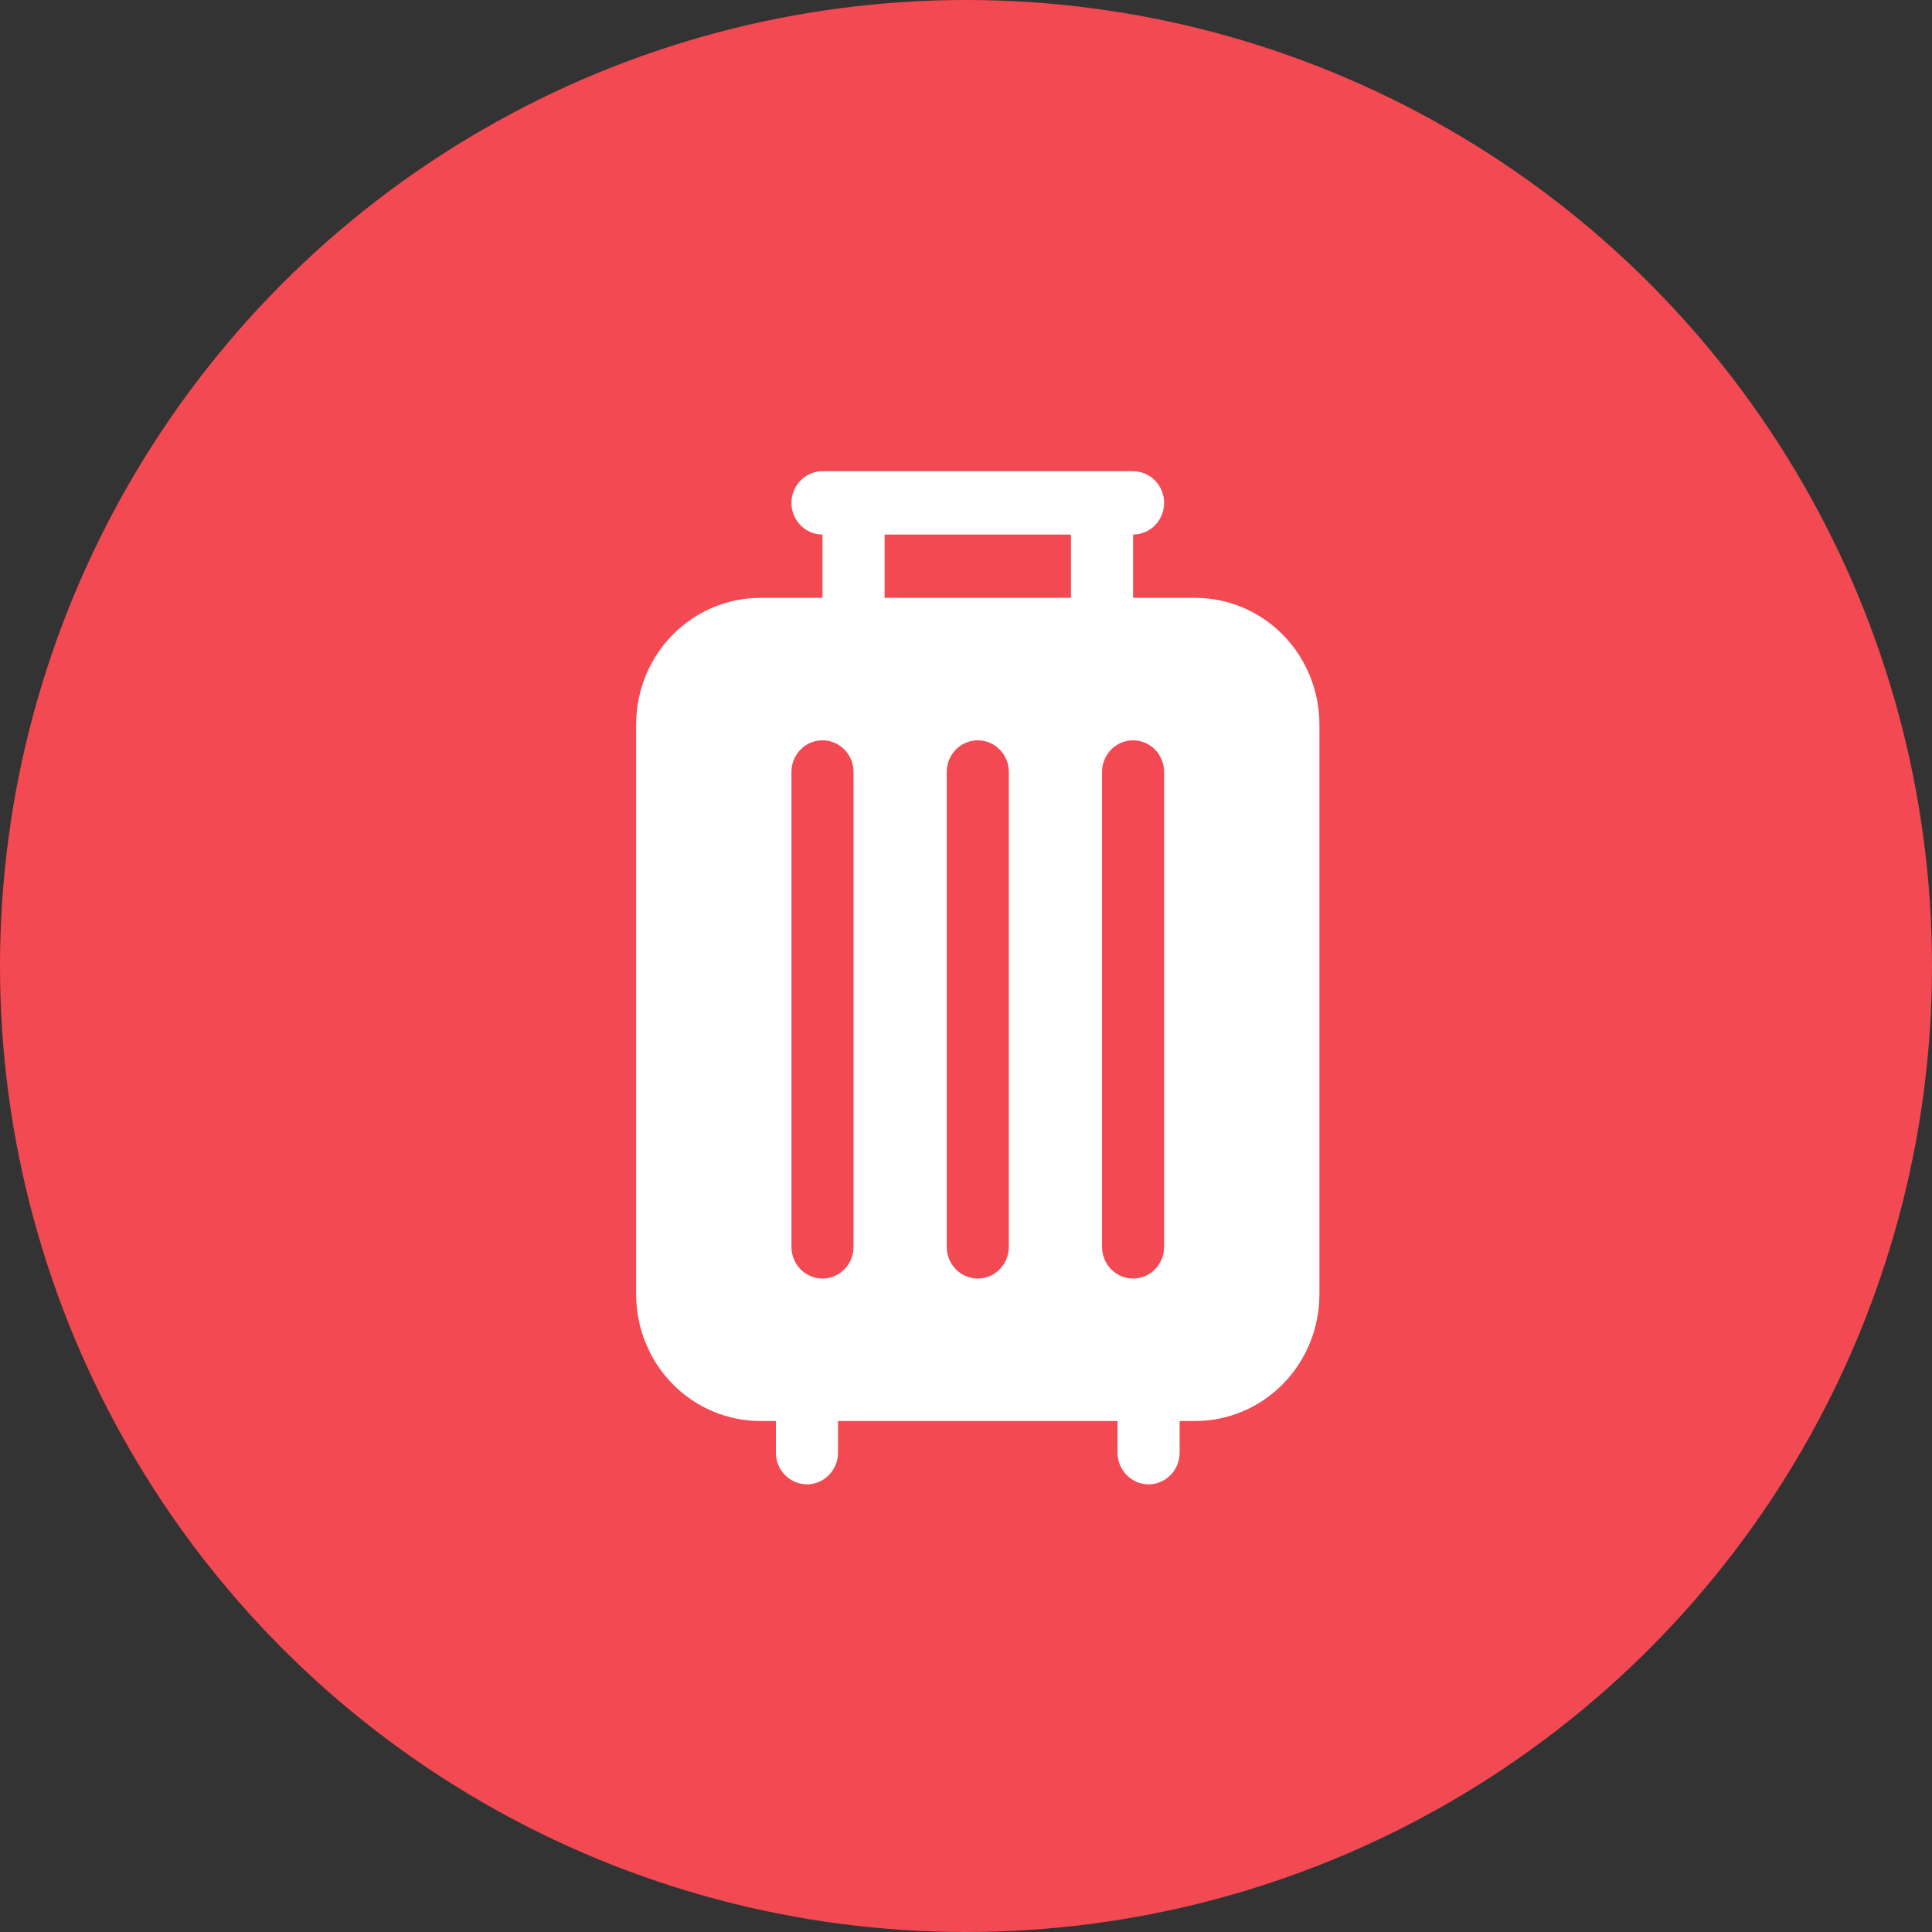
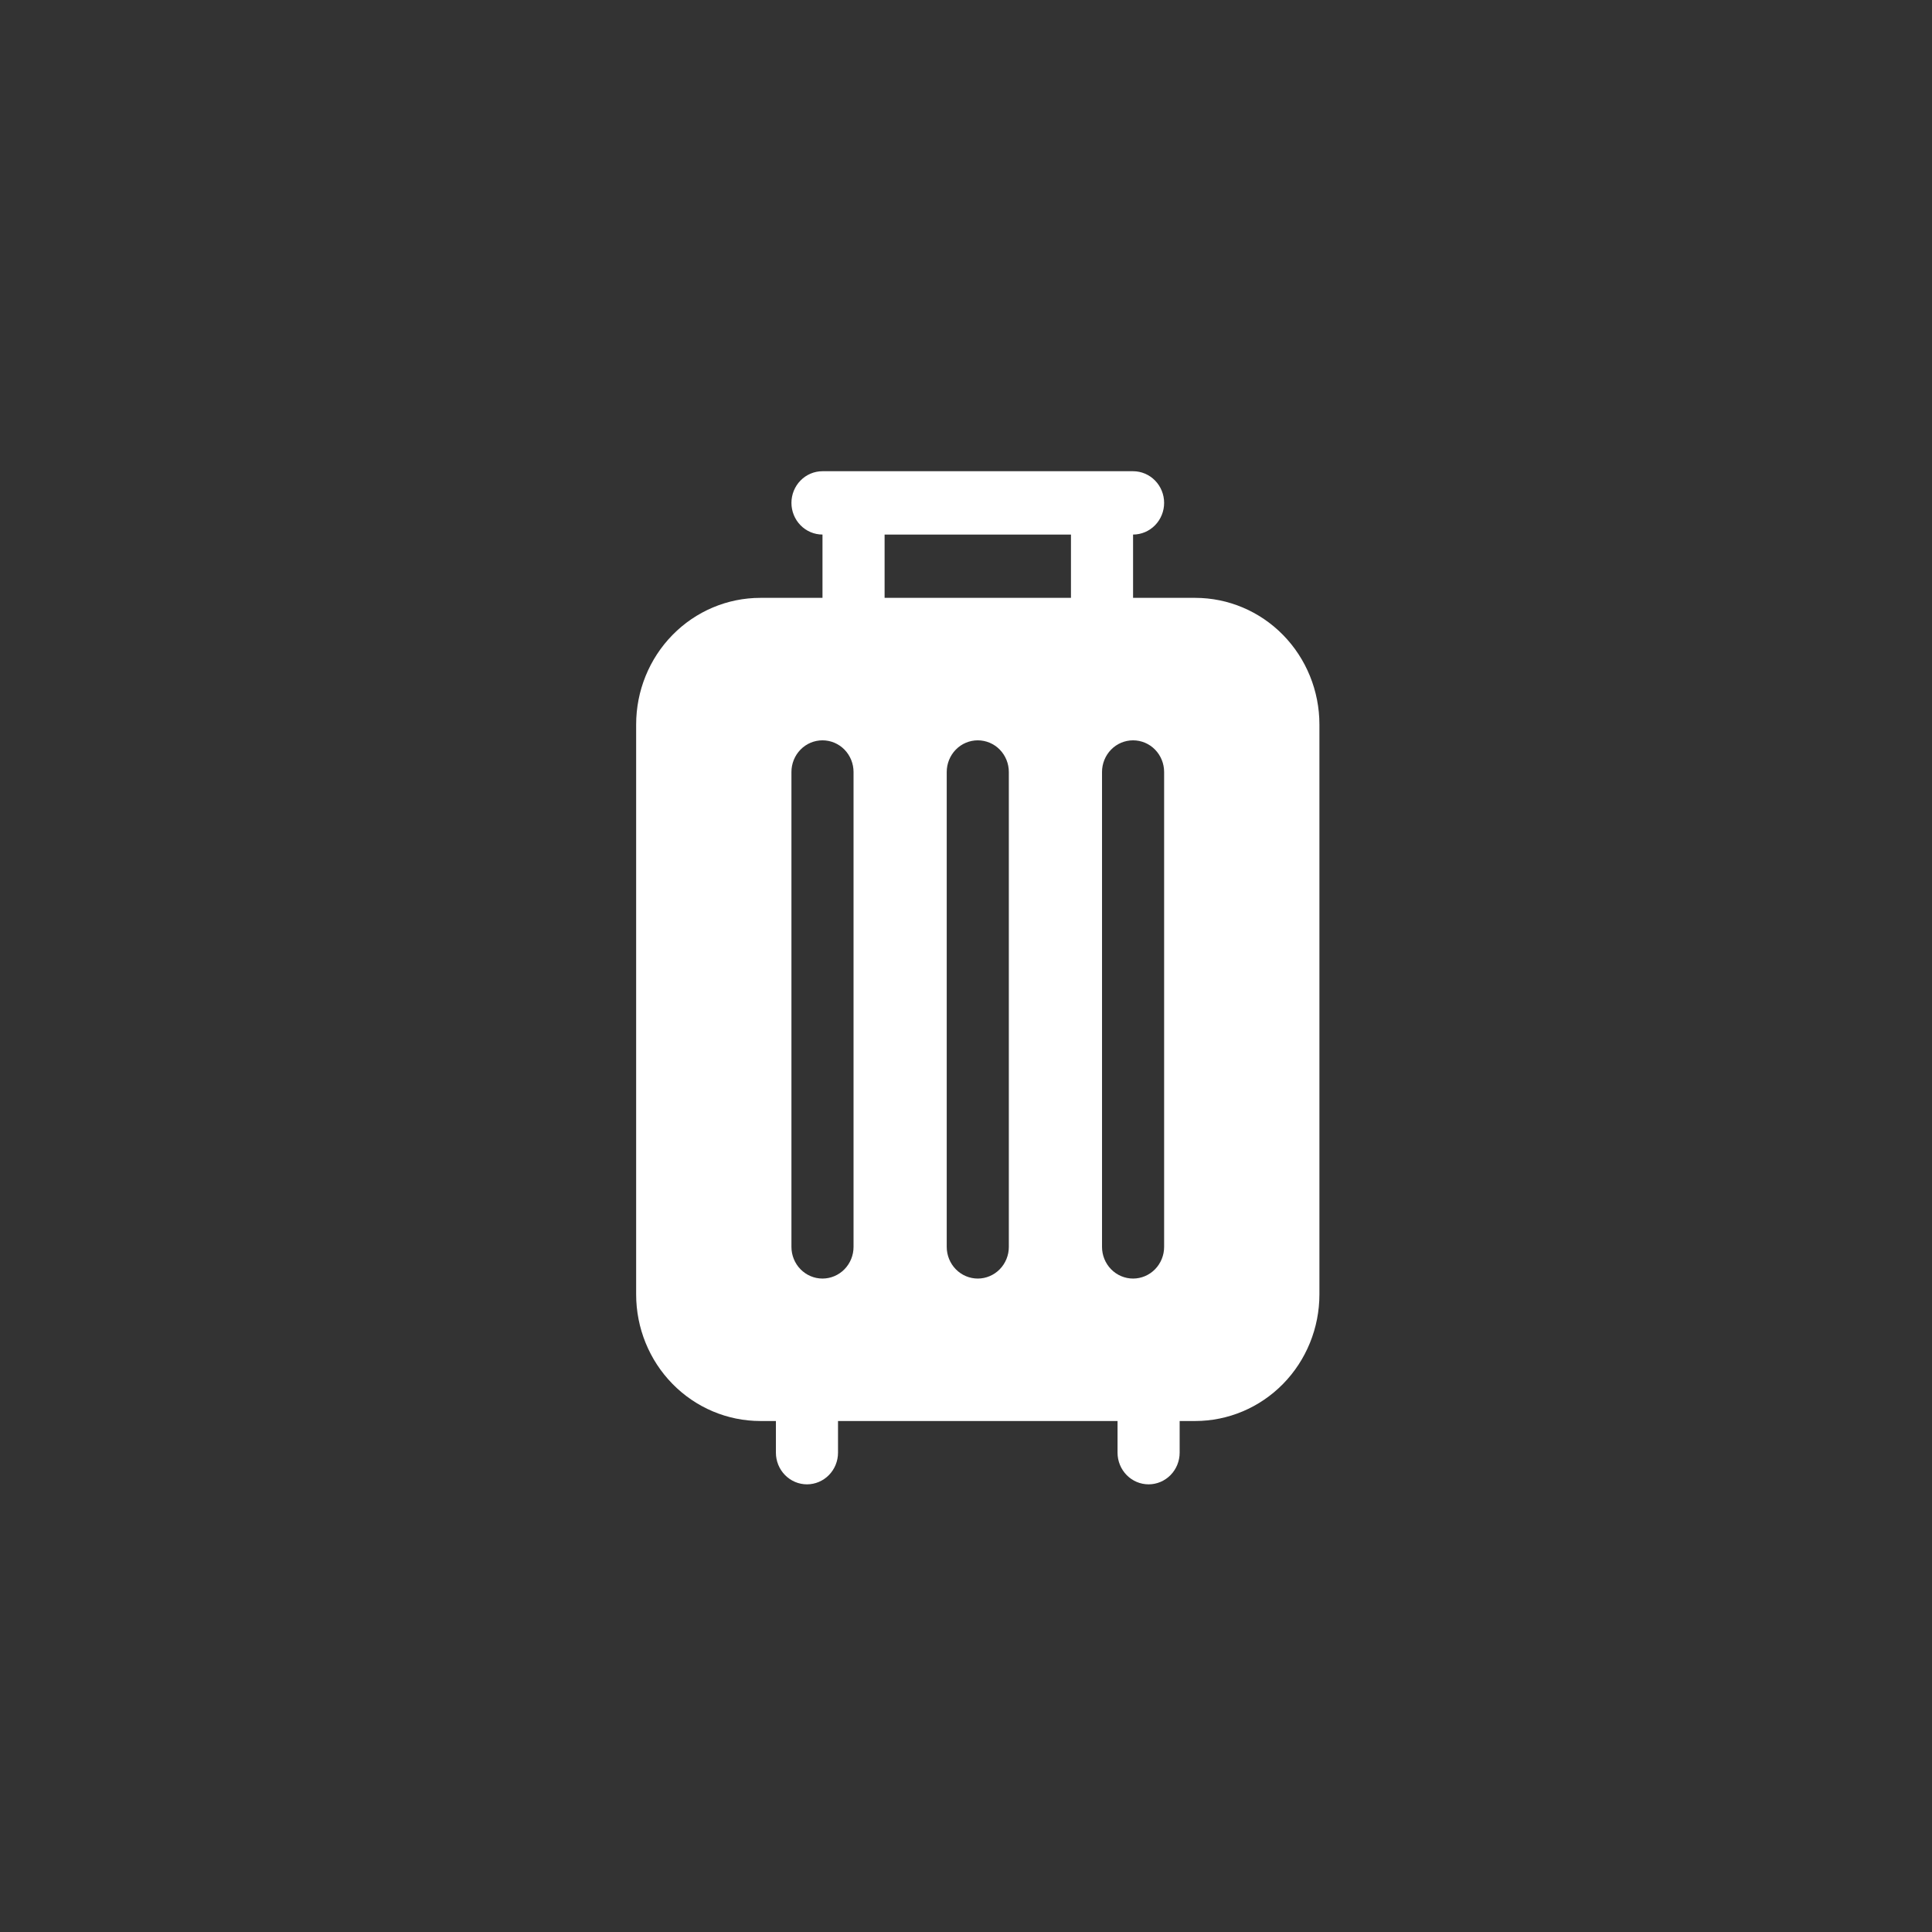
<svg xmlns="http://www.w3.org/2000/svg" width="82" height="82" viewBox="0 0 82 82" fill="none">
  <rect x="0" y="0" width="82" height="82" fill="#333333" stroke="none" />
-   <circle cx="41" cy="41" r="41" fill="#F34952" />
  <path d="M50.727 25.375H48.091V22.688C48.441 22.688 48.776 22.546 49.023 22.294C49.27 22.042 49.409 21.7 49.409 21.344C49.409 20.987 49.27 20.646 49.023 20.394C48.776 20.142 48.441 20 48.091 20H34.909C34.559 20 34.224 20.142 33.977 20.394C33.73 20.646 33.591 20.987 33.591 21.344C33.591 21.7 33.73 22.042 33.977 22.294C34.224 22.546 34.559 22.688 34.909 22.688V25.375H32.273C30.874 25.375 29.533 25.941 28.544 26.949C27.555 27.957 27 29.325 27 30.75V54.938C27 56.363 27.555 57.73 28.544 58.738C29.533 59.746 30.874 60.312 32.273 60.312H32.932V61.656C32.932 62.013 33.071 62.354 33.318 62.606C33.565 62.858 33.9 63 34.25 63C34.6 63 34.935 62.858 35.182 62.606C35.429 62.354 35.568 62.013 35.568 61.656V60.312H47.432V61.656C47.432 62.013 47.571 62.354 47.818 62.606C48.065 62.858 48.4 63 48.75 63C49.1 63 49.435 62.858 49.682 62.606C49.929 62.354 50.068 62.013 50.068 61.656V60.312H50.727C52.126 60.312 53.467 59.746 54.456 58.738C55.444 57.73 56 56.363 56 54.938V30.75C56 29.325 55.444 27.957 54.456 26.949C53.467 25.941 52.126 25.375 50.727 25.375ZM37.545 22.688H45.455V25.375H37.545V22.688ZM36.227 52.922C36.227 53.278 36.088 53.62 35.841 53.872C35.594 54.124 35.259 54.266 34.909 54.266C34.559 54.266 34.224 54.124 33.977 53.872C33.73 53.62 33.591 53.278 33.591 52.922V32.766C33.591 32.409 33.73 32.068 33.977 31.815C34.224 31.563 34.559 31.422 34.909 31.422C35.259 31.422 35.594 31.563 35.841 31.815C36.088 32.068 36.227 32.409 36.227 32.766V52.922ZM42.818 52.922C42.818 53.278 42.679 53.62 42.432 53.872C42.185 54.124 41.85 54.266 41.5 54.266C41.15 54.266 40.815 54.124 40.568 53.872C40.321 53.62 40.182 53.278 40.182 52.922V32.766C40.182 32.409 40.321 32.068 40.568 31.815C40.815 31.563 41.15 31.422 41.5 31.422C41.85 31.422 42.185 31.563 42.432 31.815C42.679 32.068 42.818 32.409 42.818 32.766V52.922ZM46.773 52.922V32.766C46.773 32.409 46.912 32.068 47.159 31.815C47.406 31.563 47.741 31.422 48.091 31.422C48.441 31.422 48.776 31.563 49.023 31.815C49.27 32.068 49.409 32.409 49.409 32.766V52.922C49.409 53.278 49.27 53.62 49.023 53.872C48.776 54.124 48.441 54.266 48.091 54.266C47.741 54.266 47.406 54.124 47.159 53.872C46.912 53.62 46.773 53.278 46.773 52.922Z" fill="white" />
</svg>